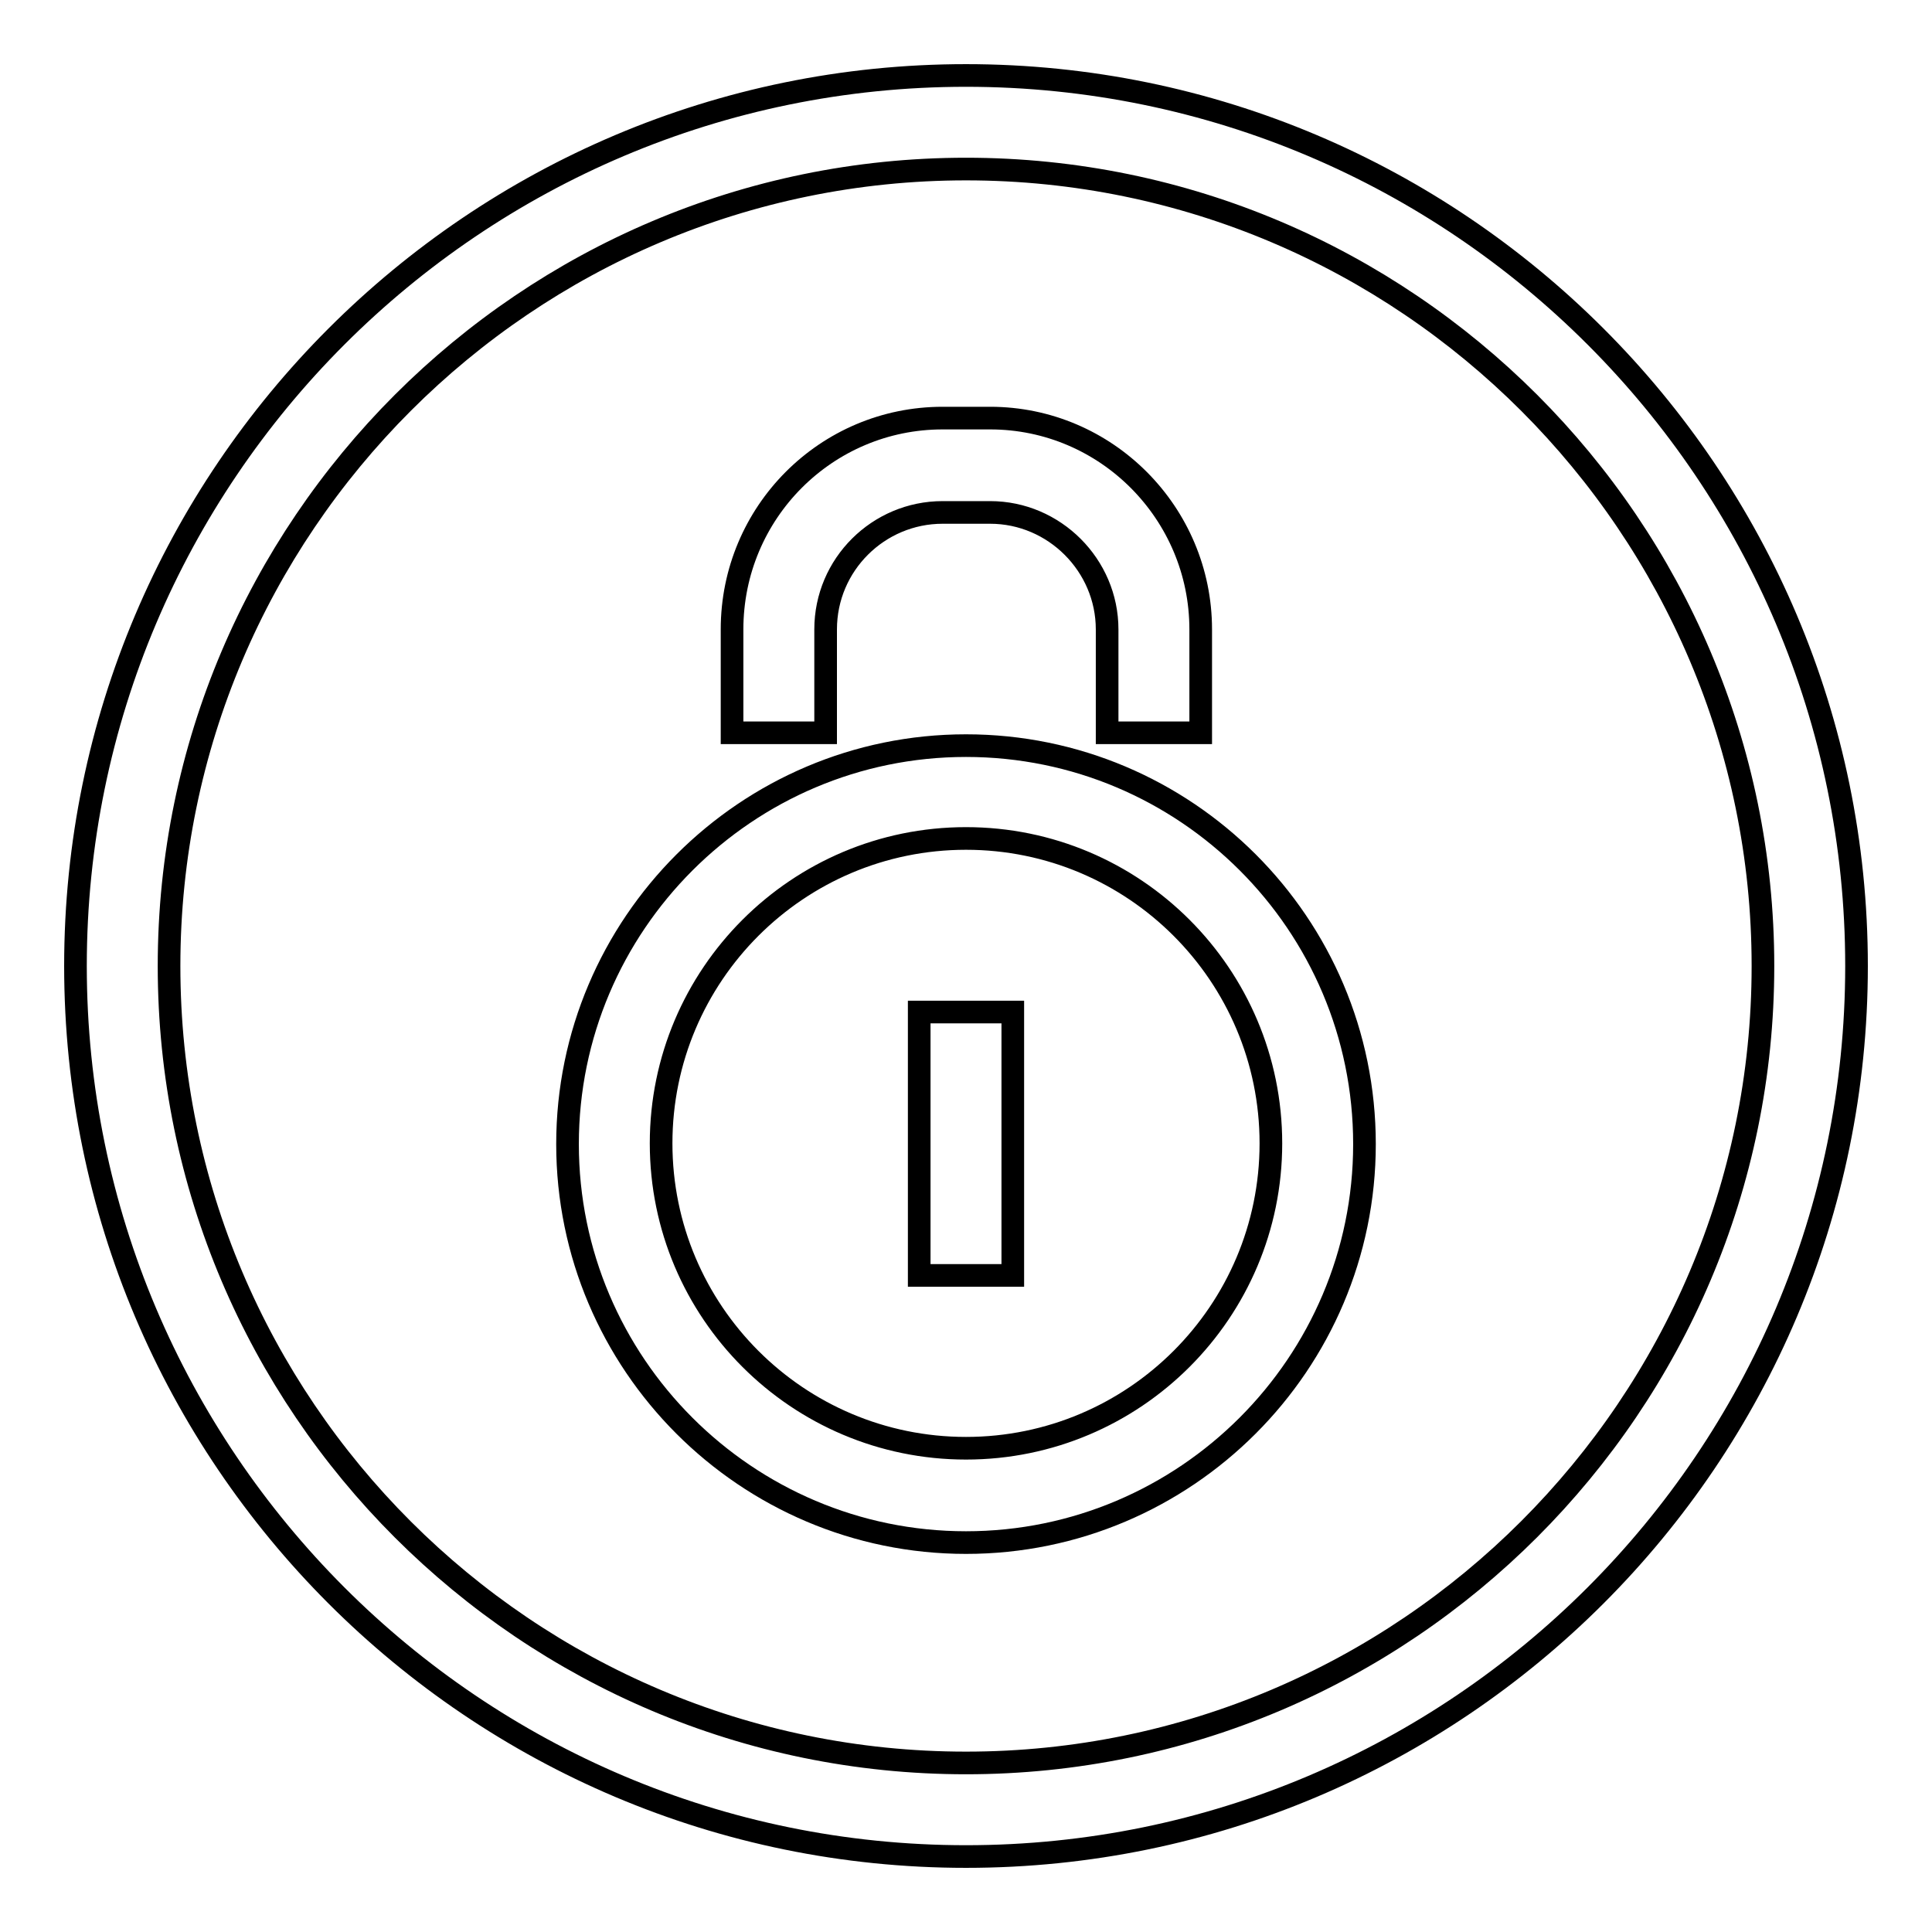
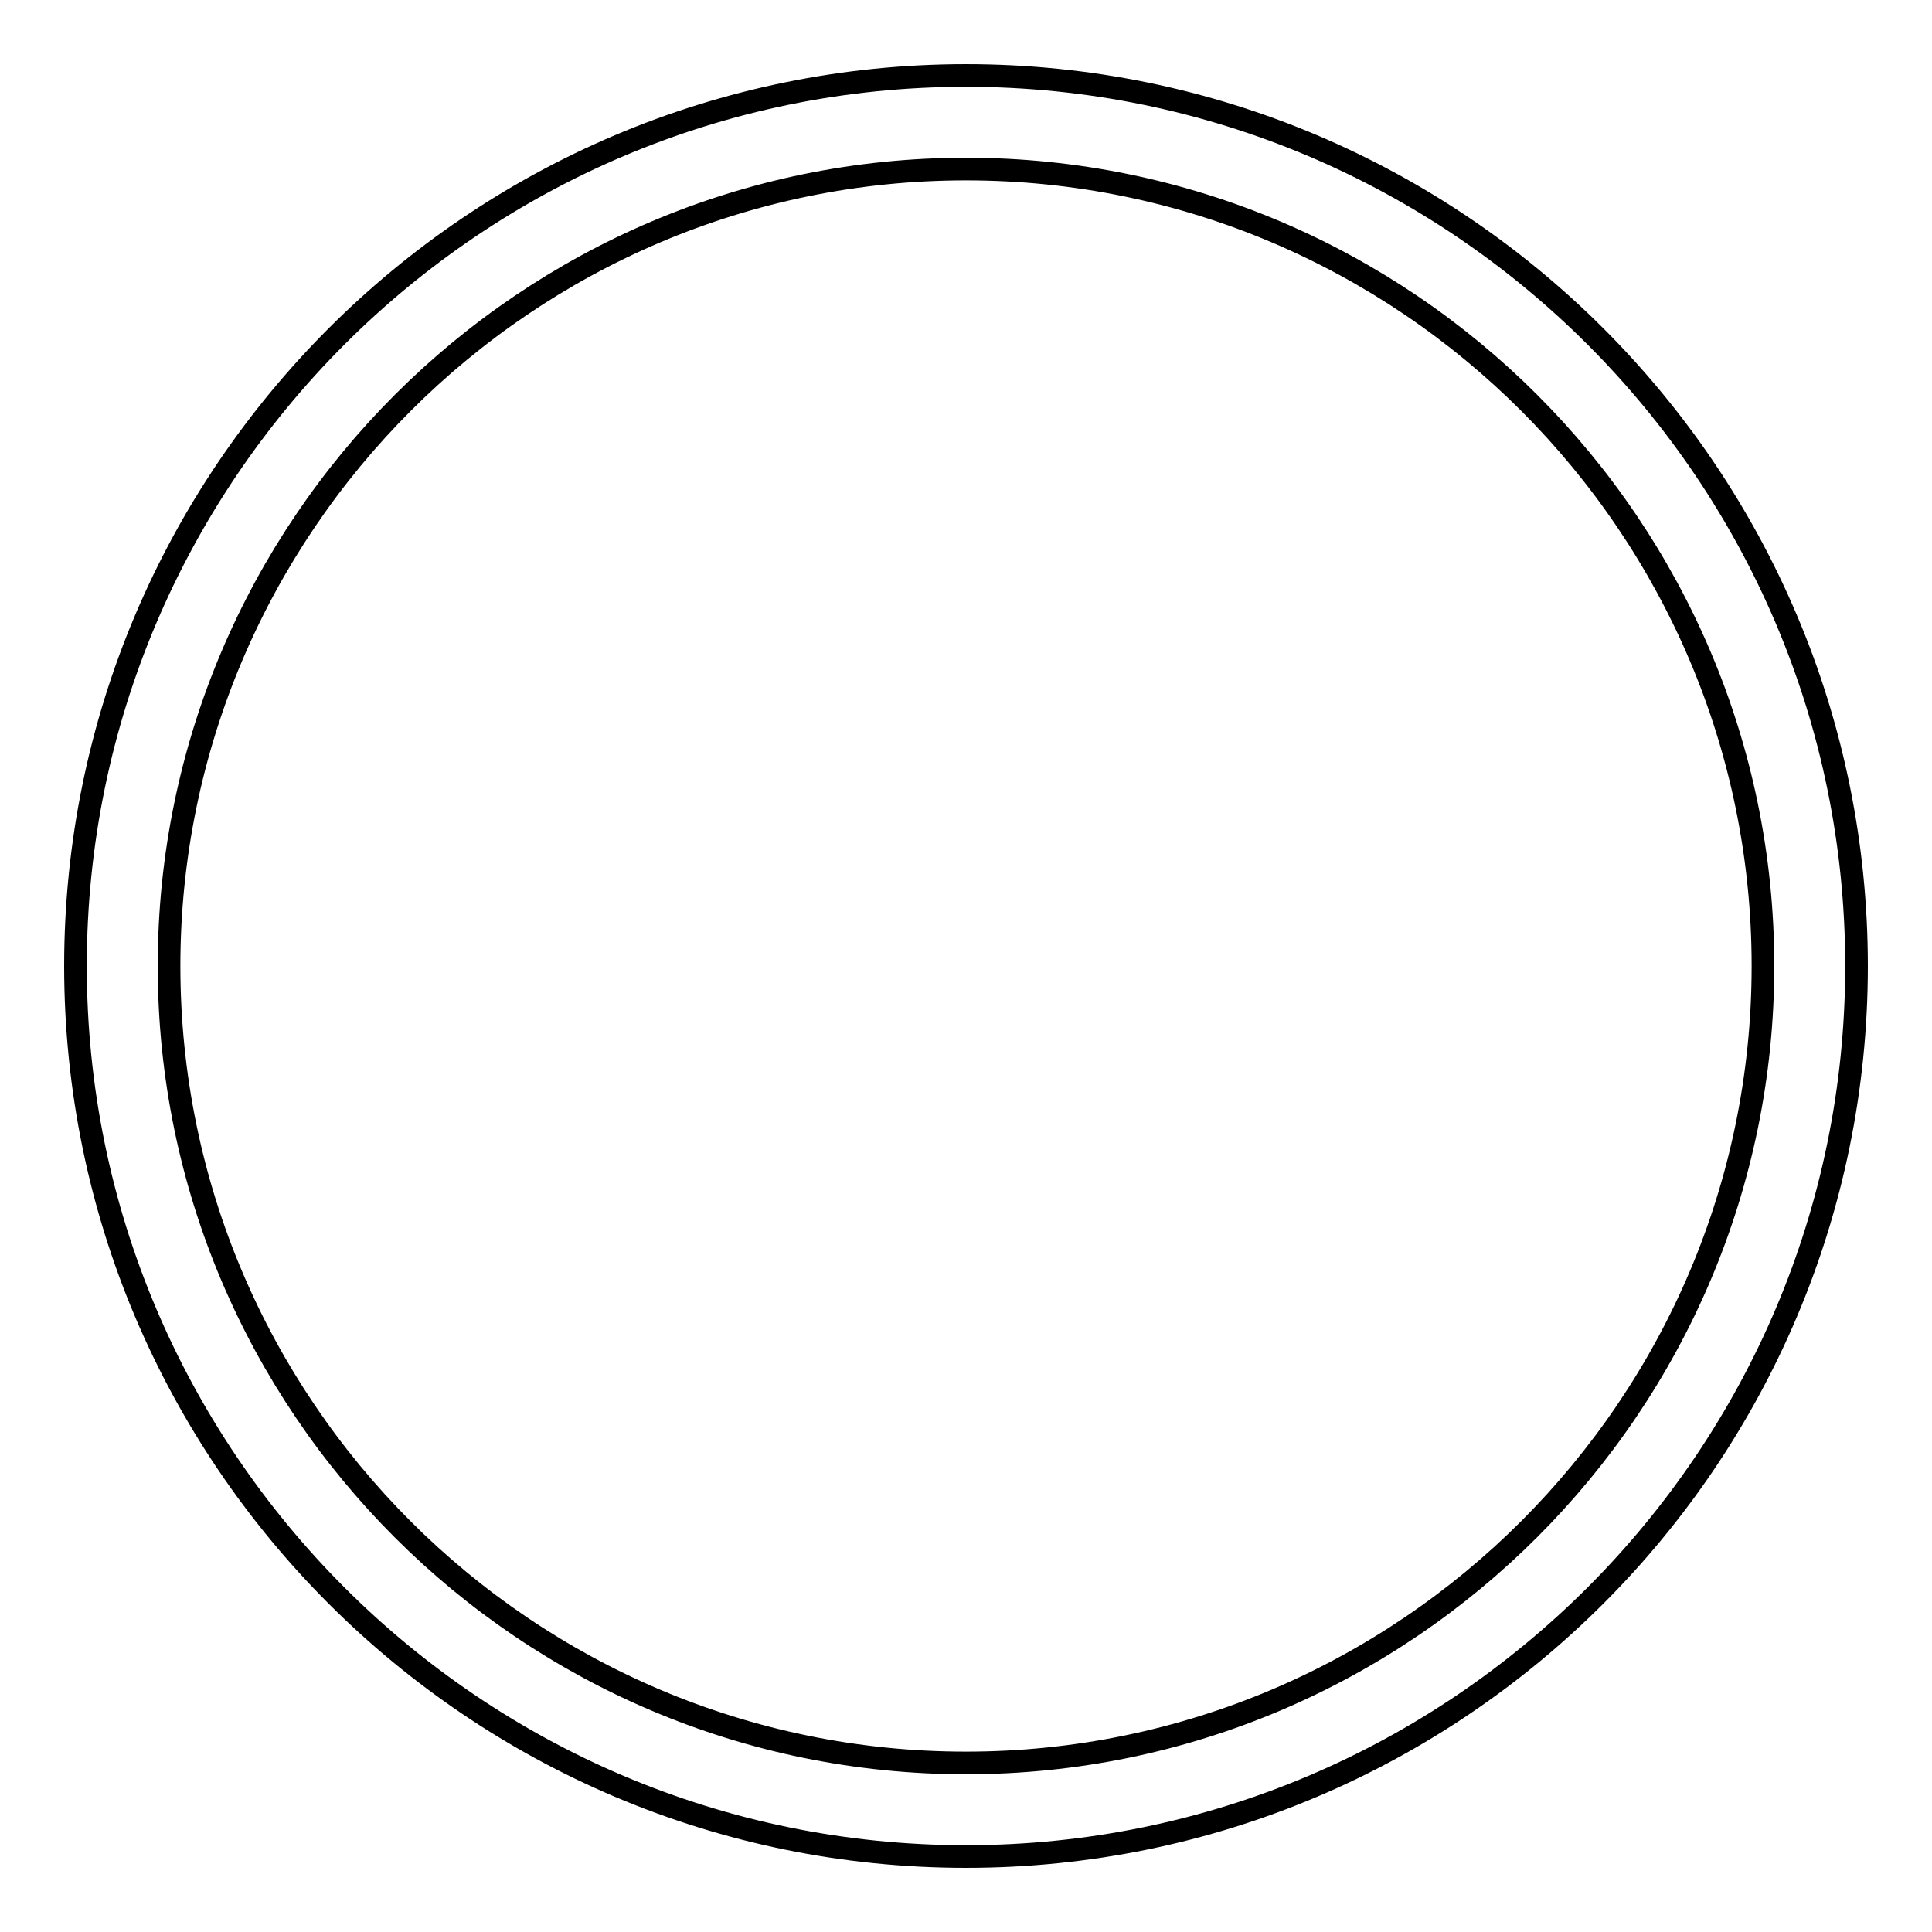
<svg xmlns="http://www.w3.org/2000/svg" version="1.1" x="0px" y="0px" viewBox="0 0 256 256" enable-background="new 0 0 256 256" xml:space="preserve">
  <g>
    <g>
-       <path stroke-width="3" fill-opacity="0" stroke="#000000" d="M128,98.8c-29.1,0-52.8,23.7-52.8,52.8c0,29.1,23.7,52.8,52.8,52.8c29.1,0,52.8-23.7,52.8-52.8C180.8,122.4,157.1,98.8,128,98.8z M128,191.9c-22.3,0-40.4-18.1-40.4-40.4c0-22.3,18.1-40.4,40.4-40.4c22.3,0,40.4,18.1,40.4,40.4C168.4,173.8,150.3,191.9,128,191.9z" />
      <path stroke-width="3" fill-opacity="0" stroke="#000000" d="M128,10C62.9,10,10,62.9,10,128c0,65.1,52.9,118,118,118c65.1,0,118-52.9,118-118C246,62.9,193.1,10,128,10z M128,233.6c-58.2,0-105.6-47.3-105.6-105.6C22.4,69.8,69.8,22.4,128,22.4c58.2,0,105.6,47.4,105.6,105.6C233.6,186.2,186.2,233.6,128,233.6z" />
-       <path stroke-width="3" fill-opacity="0" stroke="#000000" d="M121.8,134.1h12.4V169h-12.4V134.1L121.8,134.1z" />
-       <path stroke-width="3" fill-opacity="0" stroke="#000000" d="M109.4,83.4c0-8.6,7-15.5,15.5-15.5h6.3c8.5,0,15.5,7,15.5,15.5v13.7h12.4V83.4c0-15.4-12.5-28-27.9-28h-6.3c-15.4,0-27.9,12.5-27.9,28v13.7h12.4V83.4z" />
    </g>
  </g>
</svg>